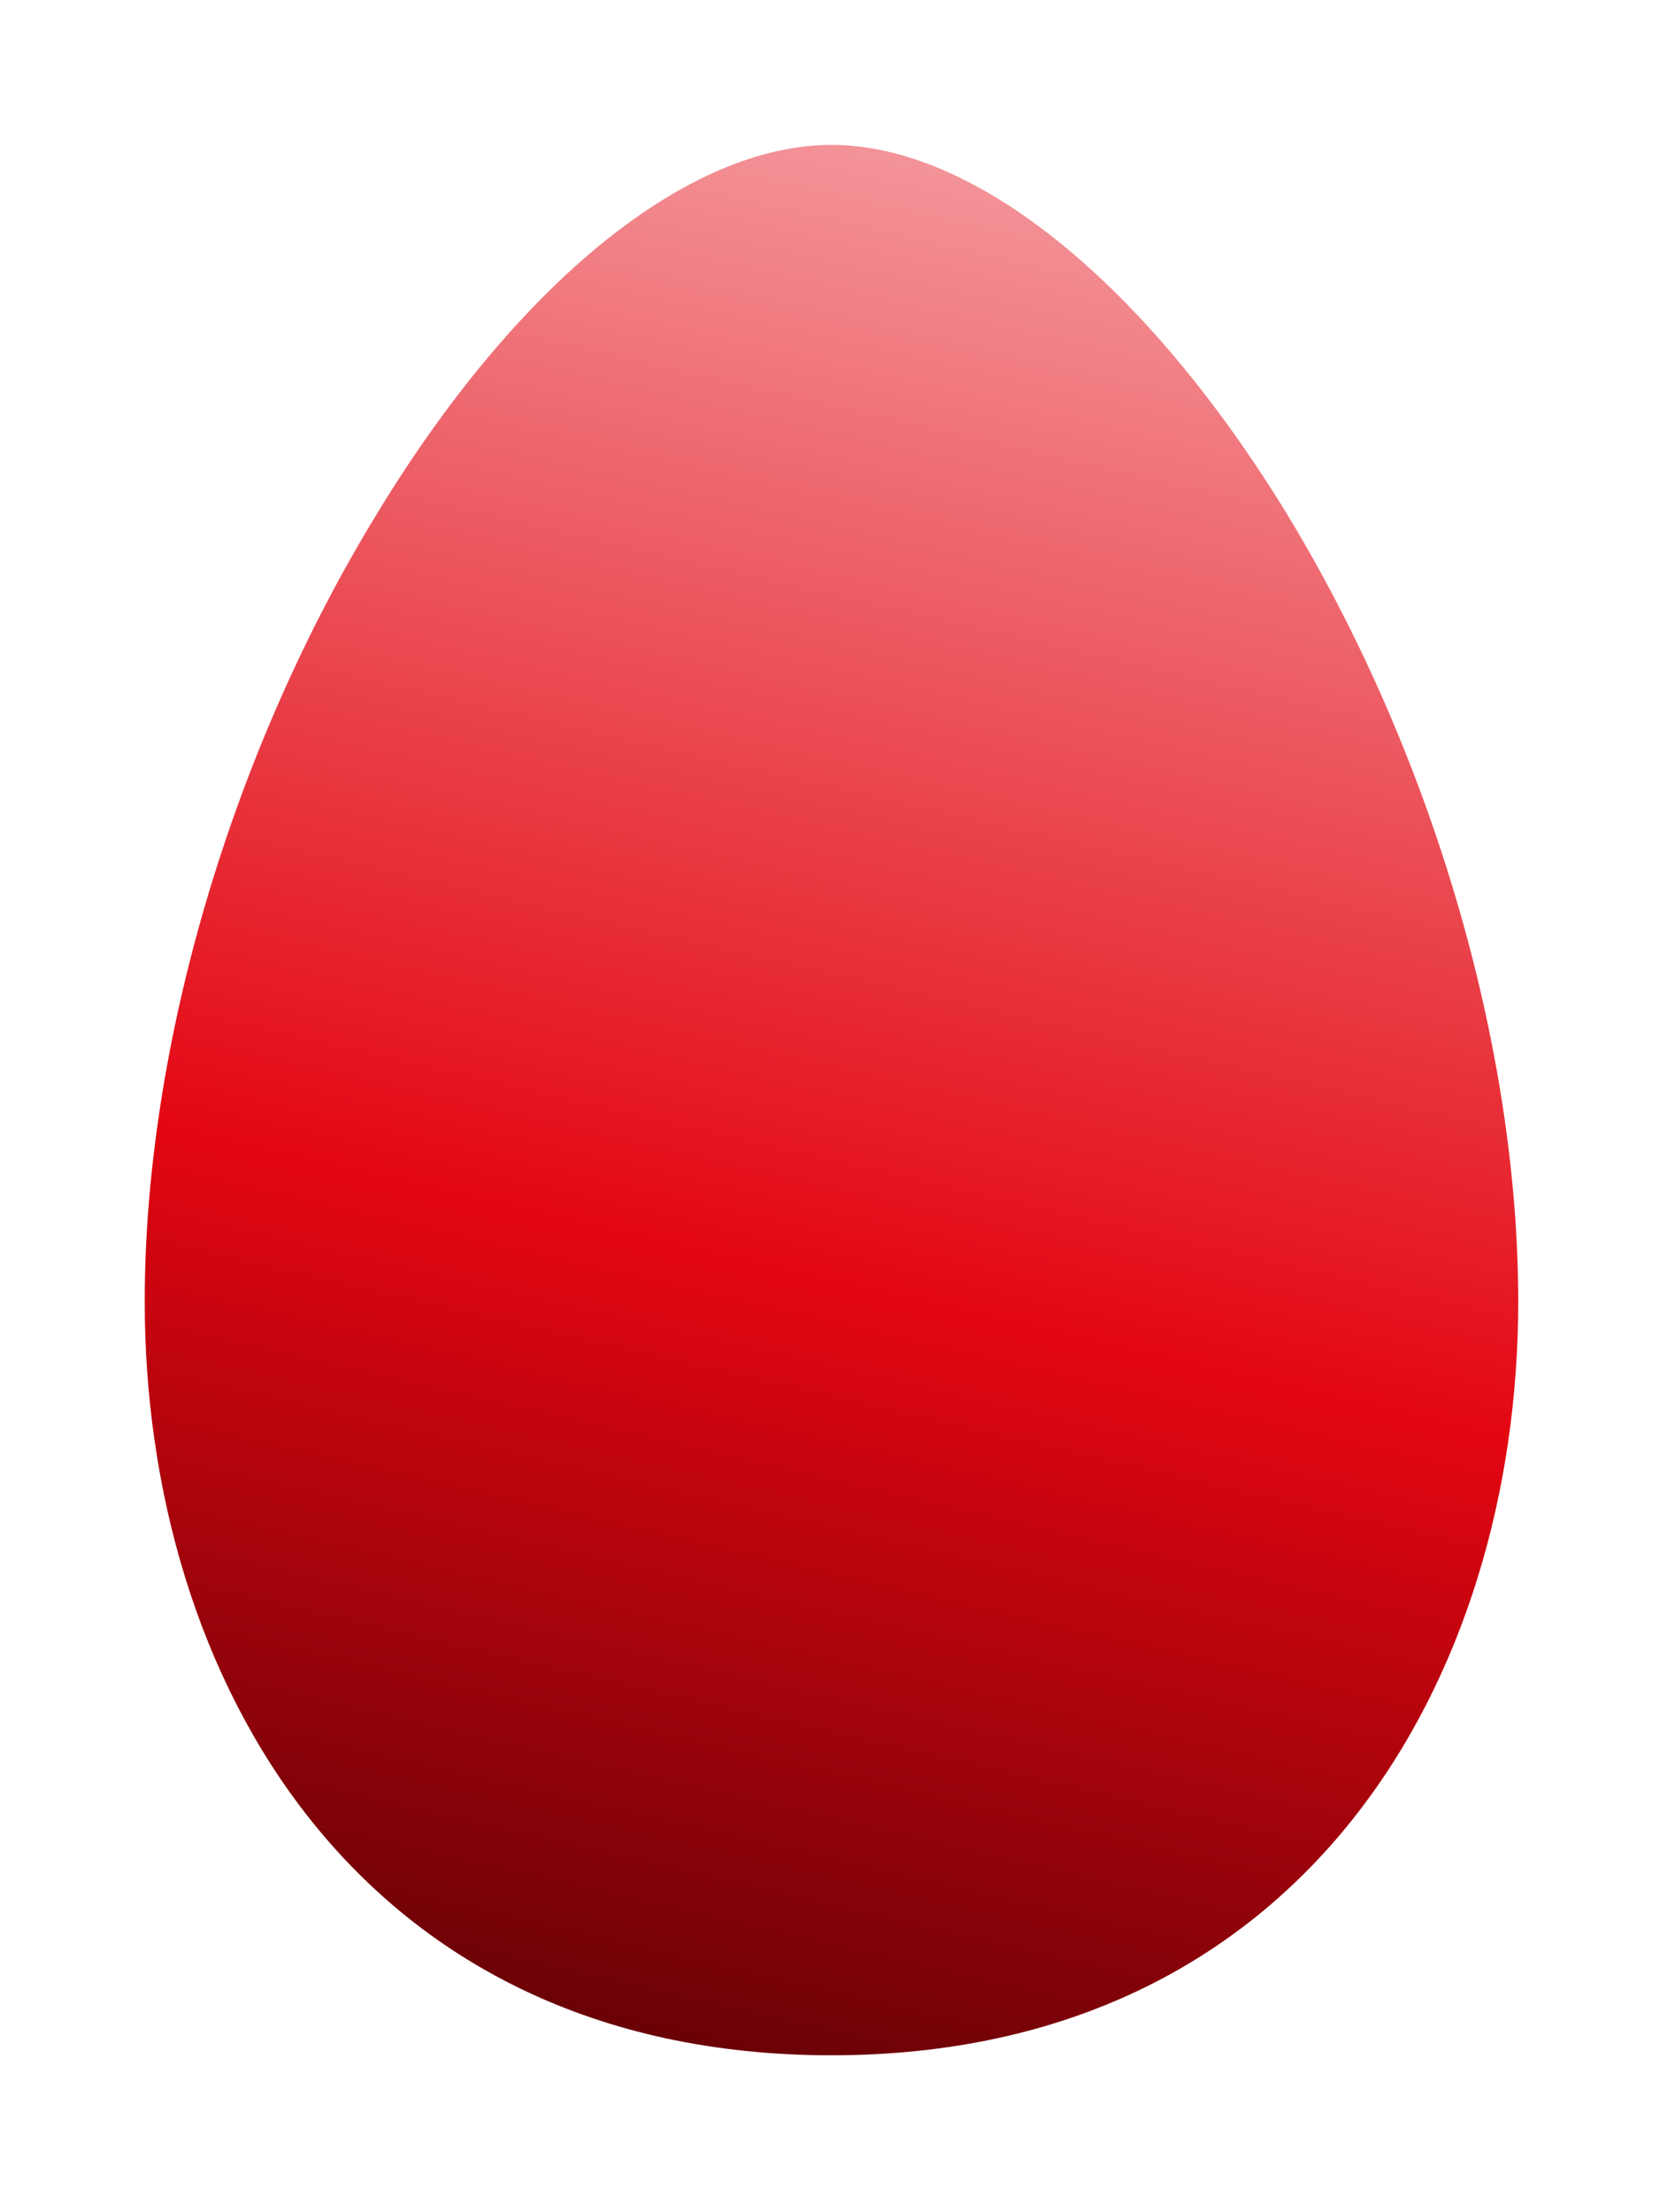
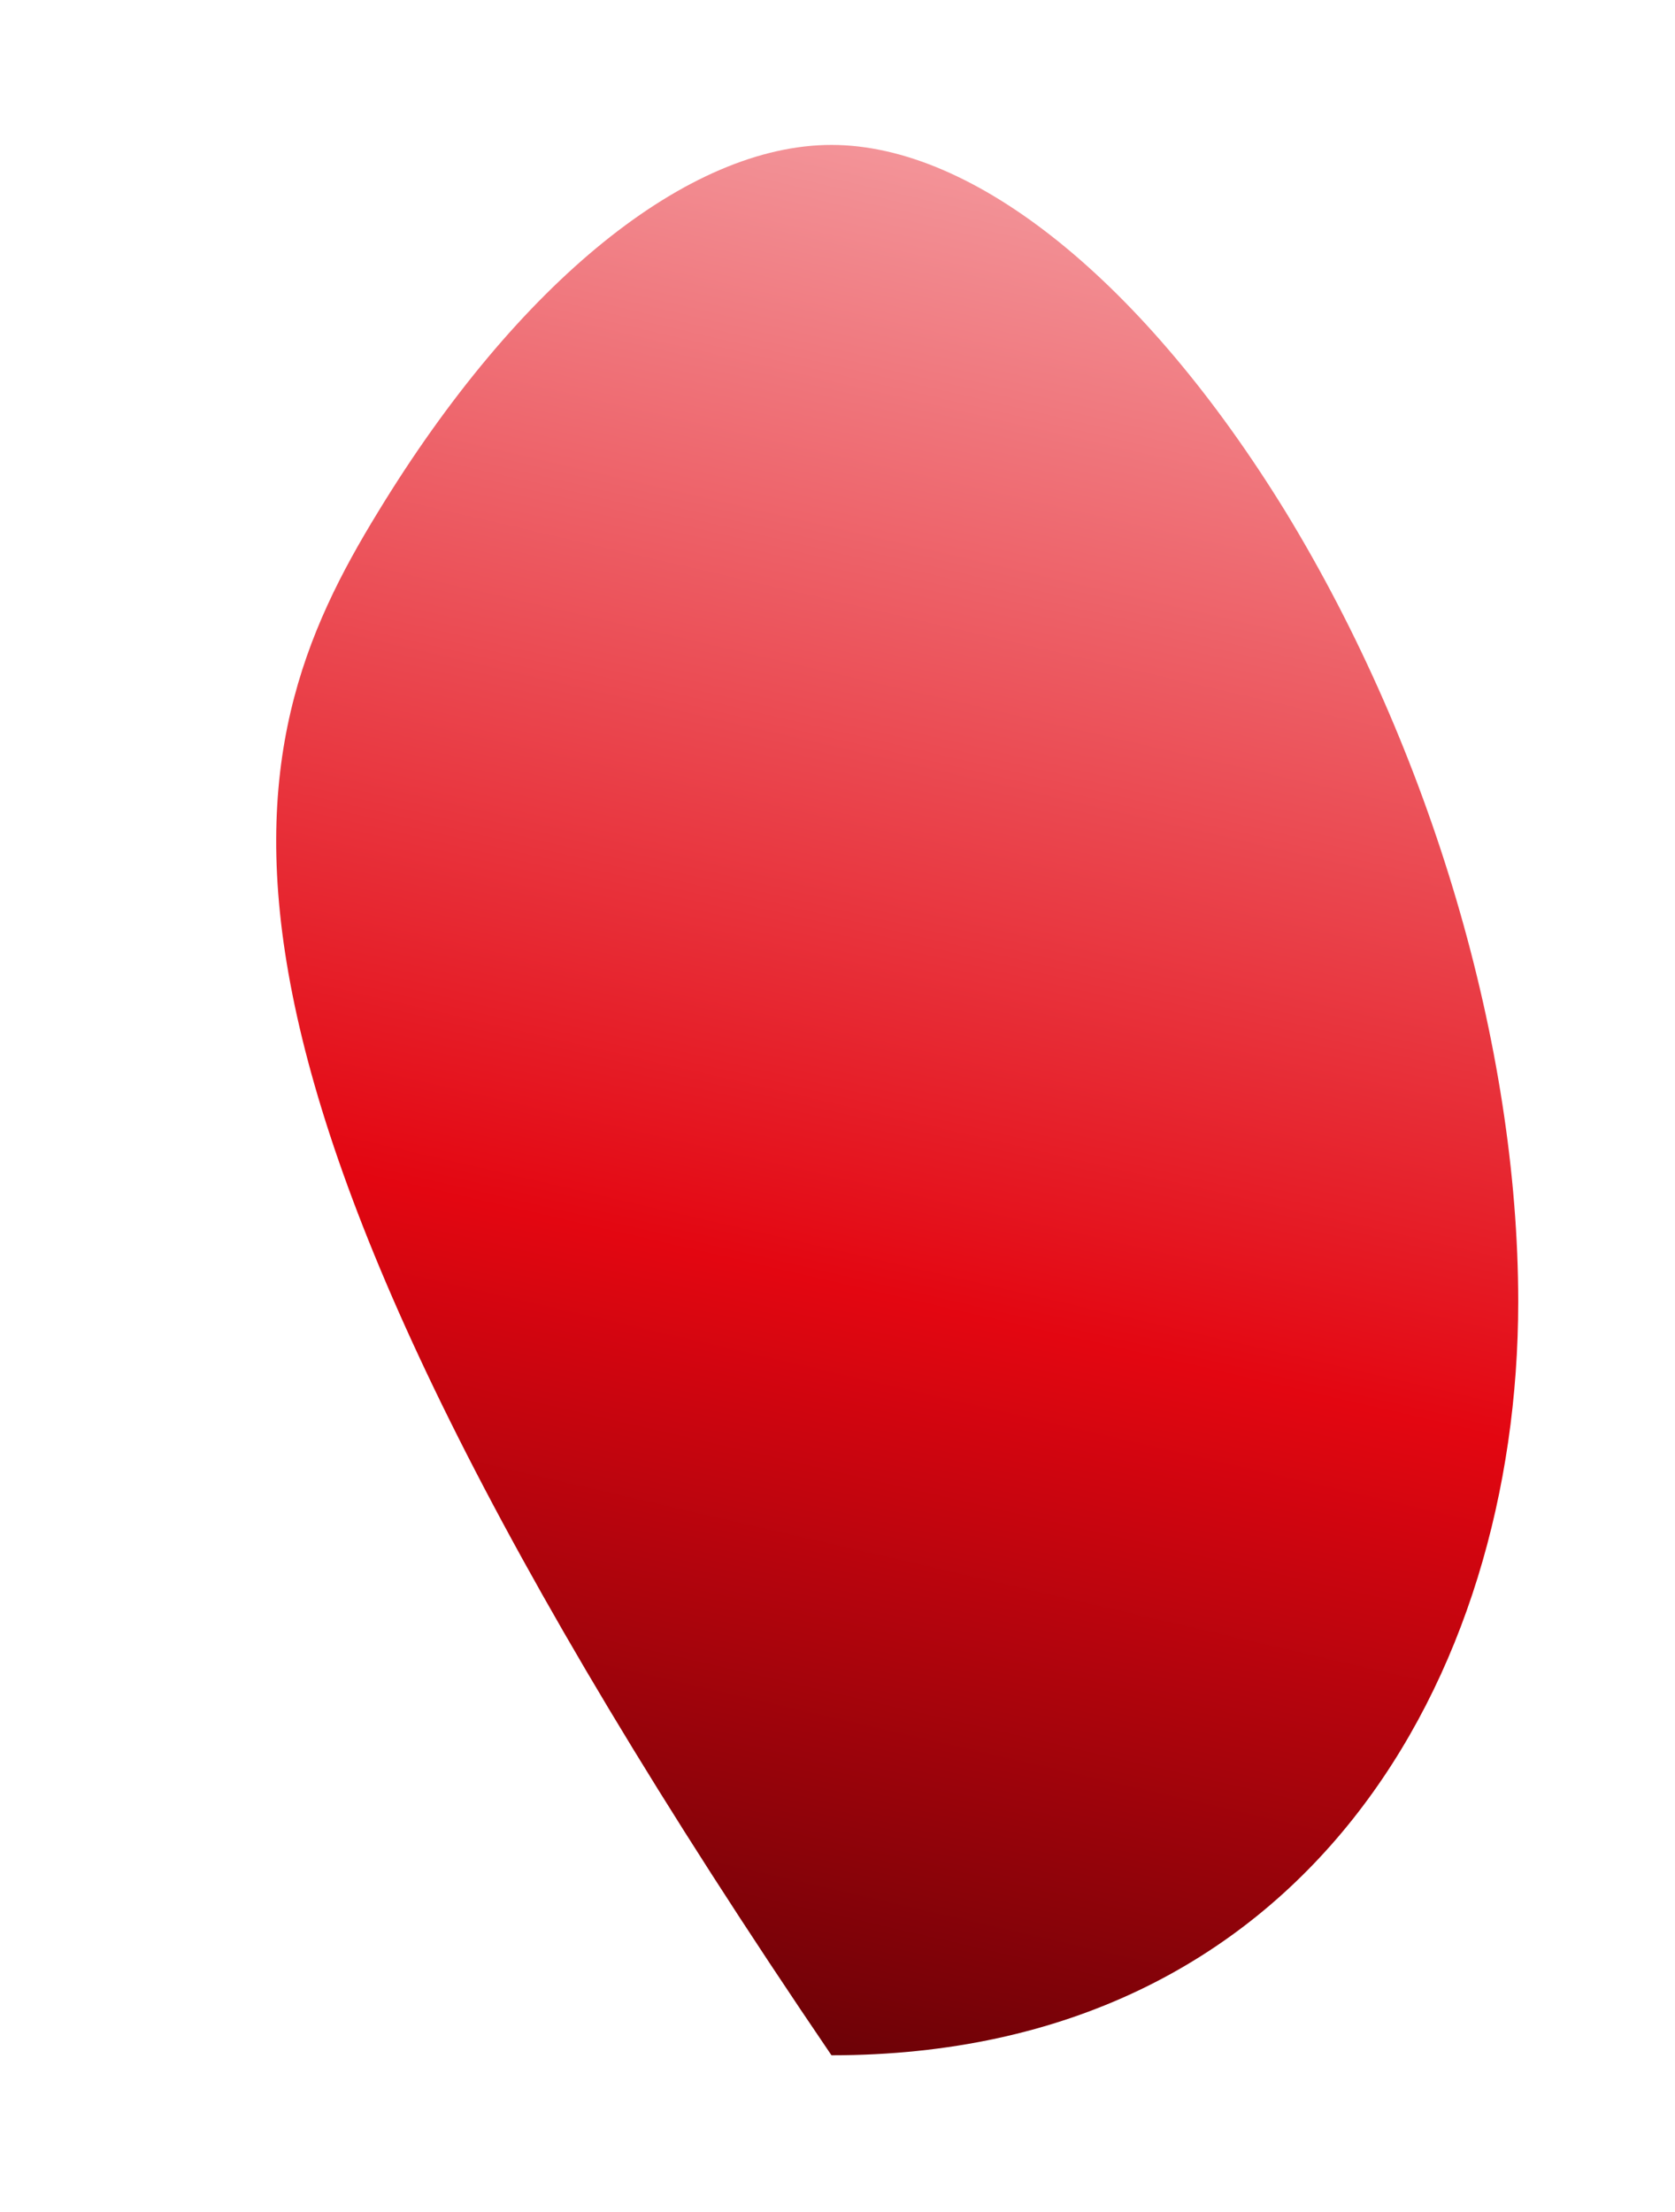
<svg xmlns="http://www.w3.org/2000/svg" width="50" height="66" viewBox="0 0 50 66" fill="none">
  <g filter="url(#filter0_d_626_52334)">
-     <path fill-rule="evenodd" clip-rule="evenodd" d="M24.82 57.324C10.649 57.324 4.32 46.035 4.32 34.841C4.32 27.195 6.922 18.39 11.284 11.277C15.468 4.409 20.541 0.324 24.82 0.324C29.087 0.324 34.158 4.409 38.38 11.277C42.719 18.39 45.32 27.195 45.32 34.841C45.32 46.035 38.979 57.324 24.82 57.324Z" fill="url(#paint0_linear_626_52334)" />
+     <path fill-rule="evenodd" clip-rule="evenodd" d="M24.82 57.324C4.32 27.195 6.922 18.39 11.284 11.277C15.468 4.409 20.541 0.324 24.82 0.324C29.087 0.324 34.158 4.409 38.38 11.277C42.719 18.39 45.32 27.195 45.32 34.841C45.32 46.035 38.979 57.324 24.82 57.324Z" fill="url(#paint0_linear_626_52334)" />
  </g>
  <defs>
    <filter id="filter0_d_626_52334" x="0.32" y="0.324" width="49" height="65" filterUnits="userSpaceOnUse" color-interpolation-filters="sRGB">
      <feFlood flood-opacity="0" result="BackgroundImageFix" />
      <feColorMatrix in="SourceAlpha" type="matrix" values="0 0 0 0 0 0 0 0 0 0 0 0 0 0 0 0 0 0 127 0" result="hardAlpha" />
      <feOffset dy="4" />
      <feGaussianBlur stdDeviation="2" />
      <feComposite in2="hardAlpha" operator="out" />
      <feColorMatrix type="matrix" values="0 0 0 0 0 0 0 0 0 0 0 0 0 0 0 0 0 0 0.25 0" />
      <feBlend mode="normal" in2="BackgroundImageFix" result="effect1_dropShadow_626_52334" />
      <feBlend mode="normal" in="SourceGraphic" in2="effect1_dropShadow_626_52334" result="shape" />
    </filter>
    <linearGradient id="paint0_linear_626_52334" x1="14.917" y1="62.967" x2="34.931" y2="-23.579" gradientUnits="userSpaceOnUse">
      <stop stop-color="#440003" />
      <stop offset="0.339" stop-color="#E30611" />
      <stop offset="1" stop-color="white" />
    </linearGradient>
  </defs>
</svg>